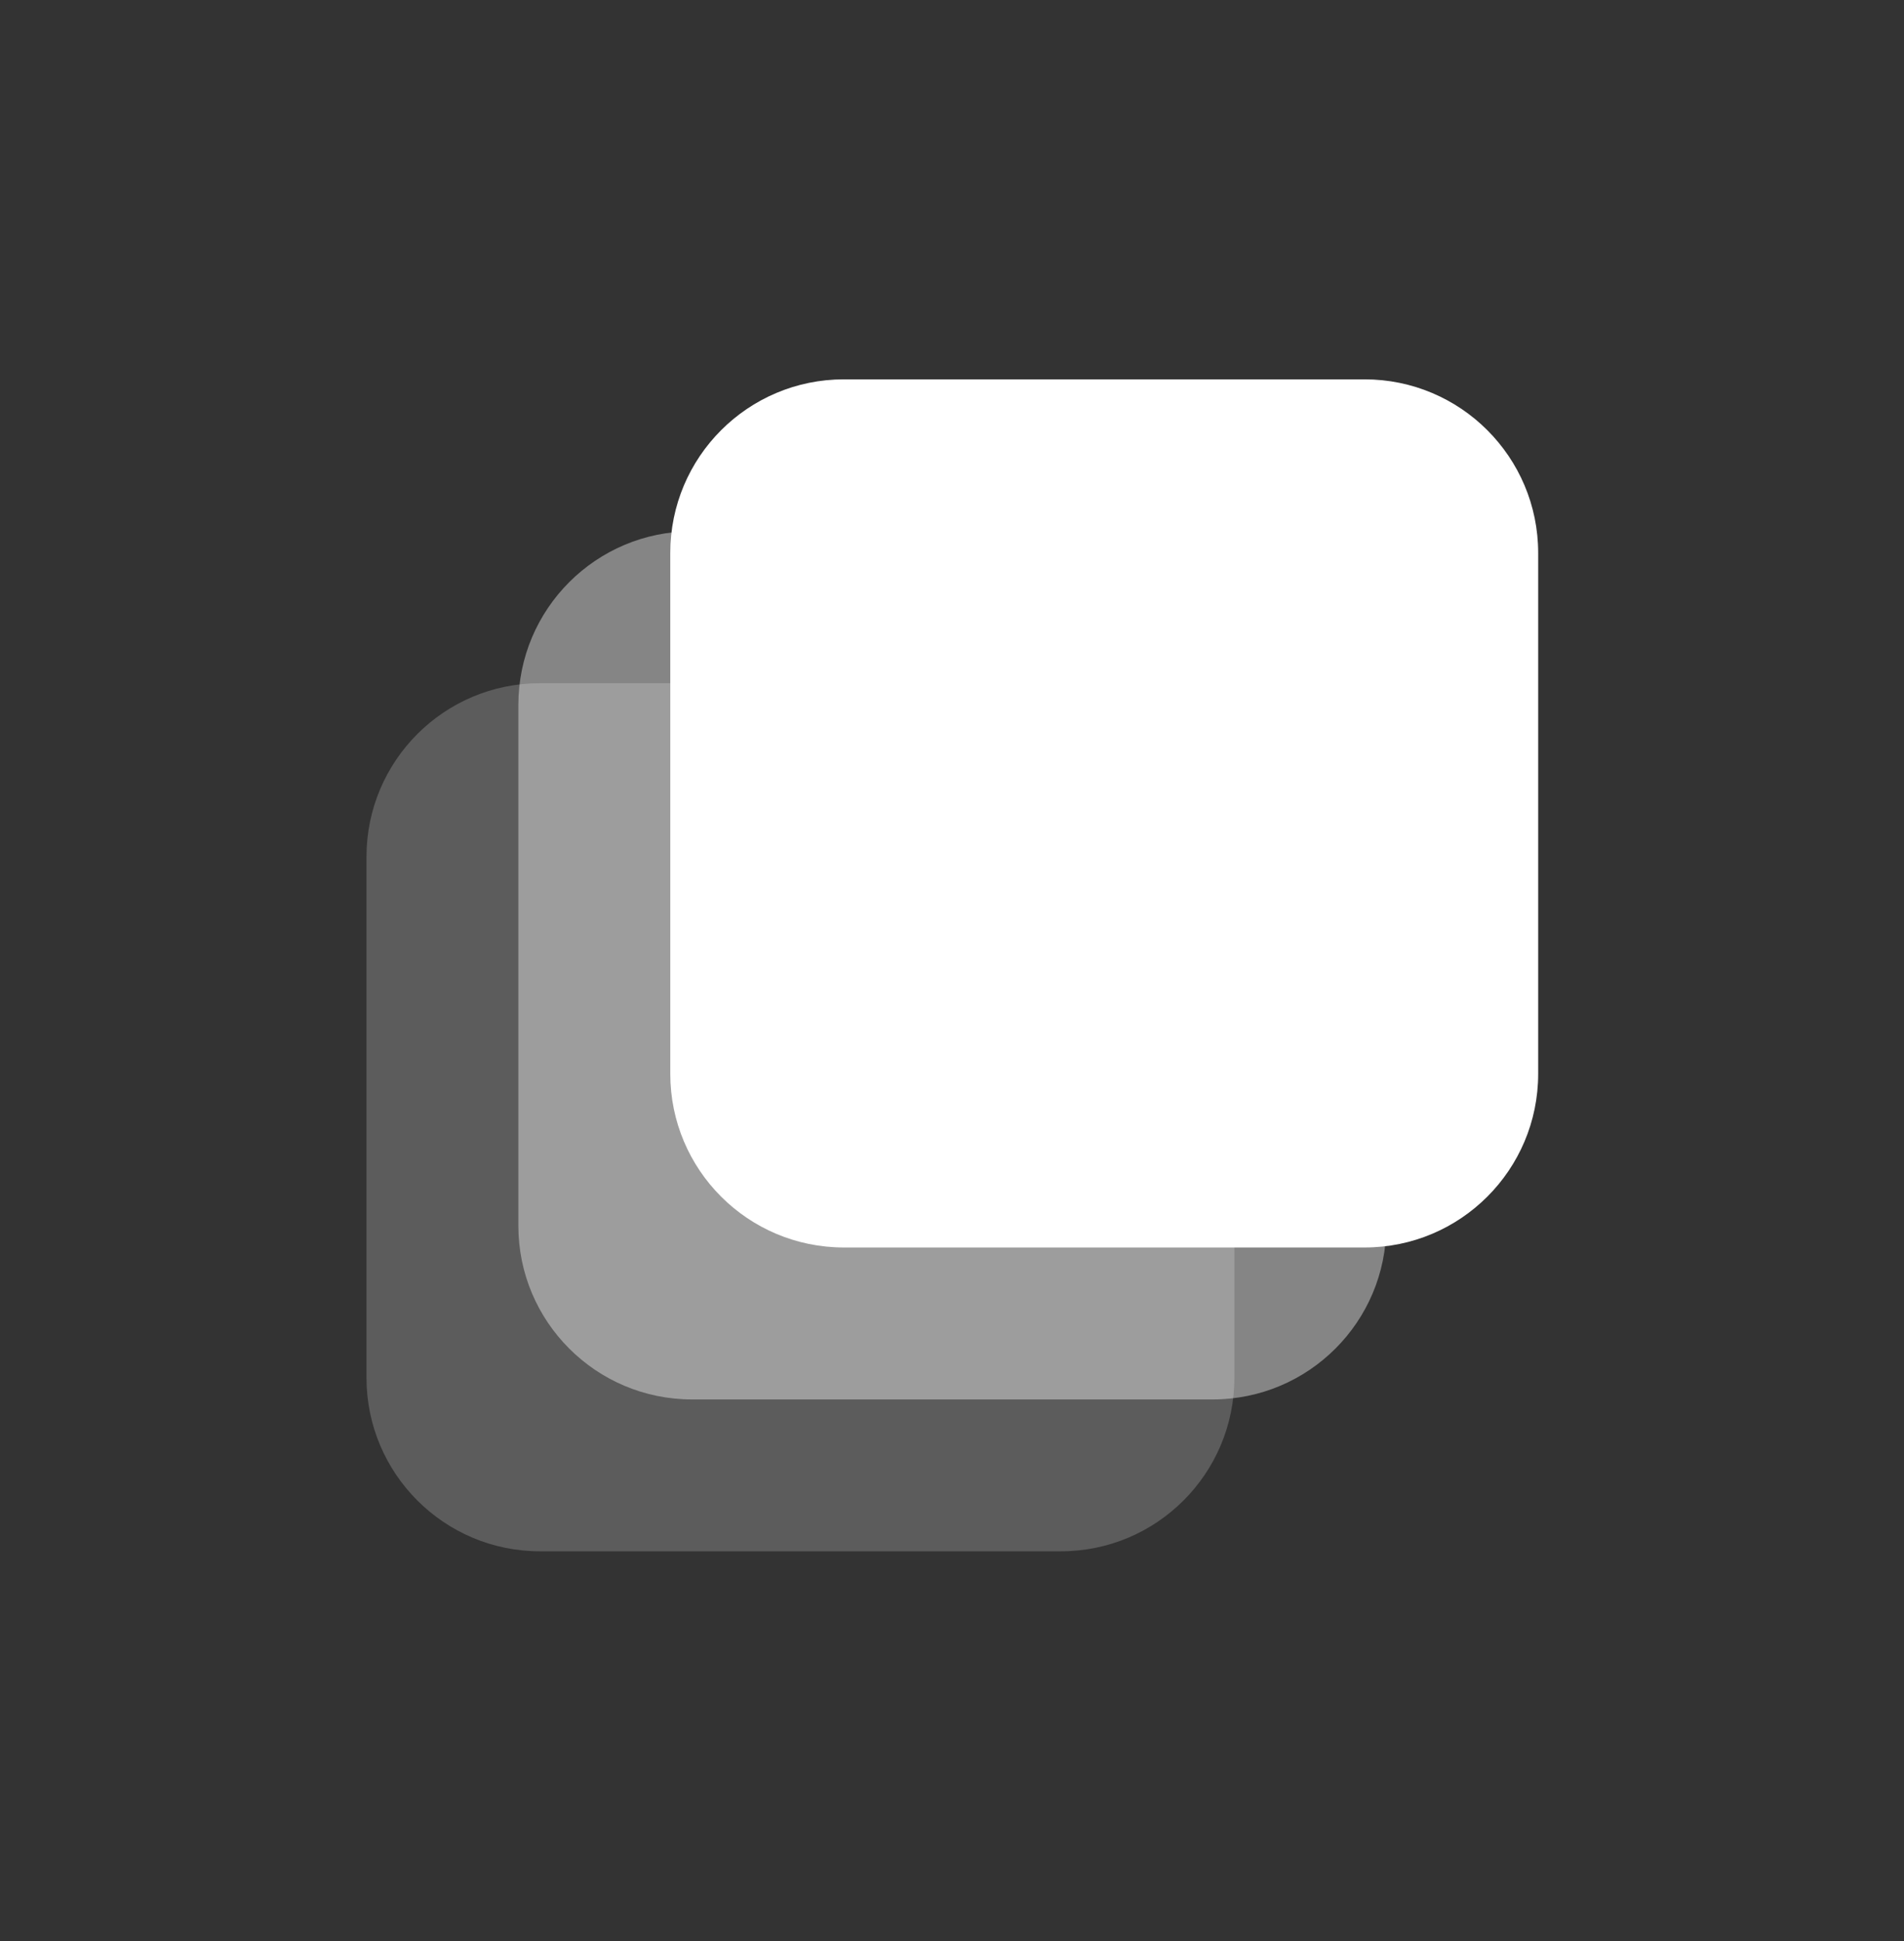
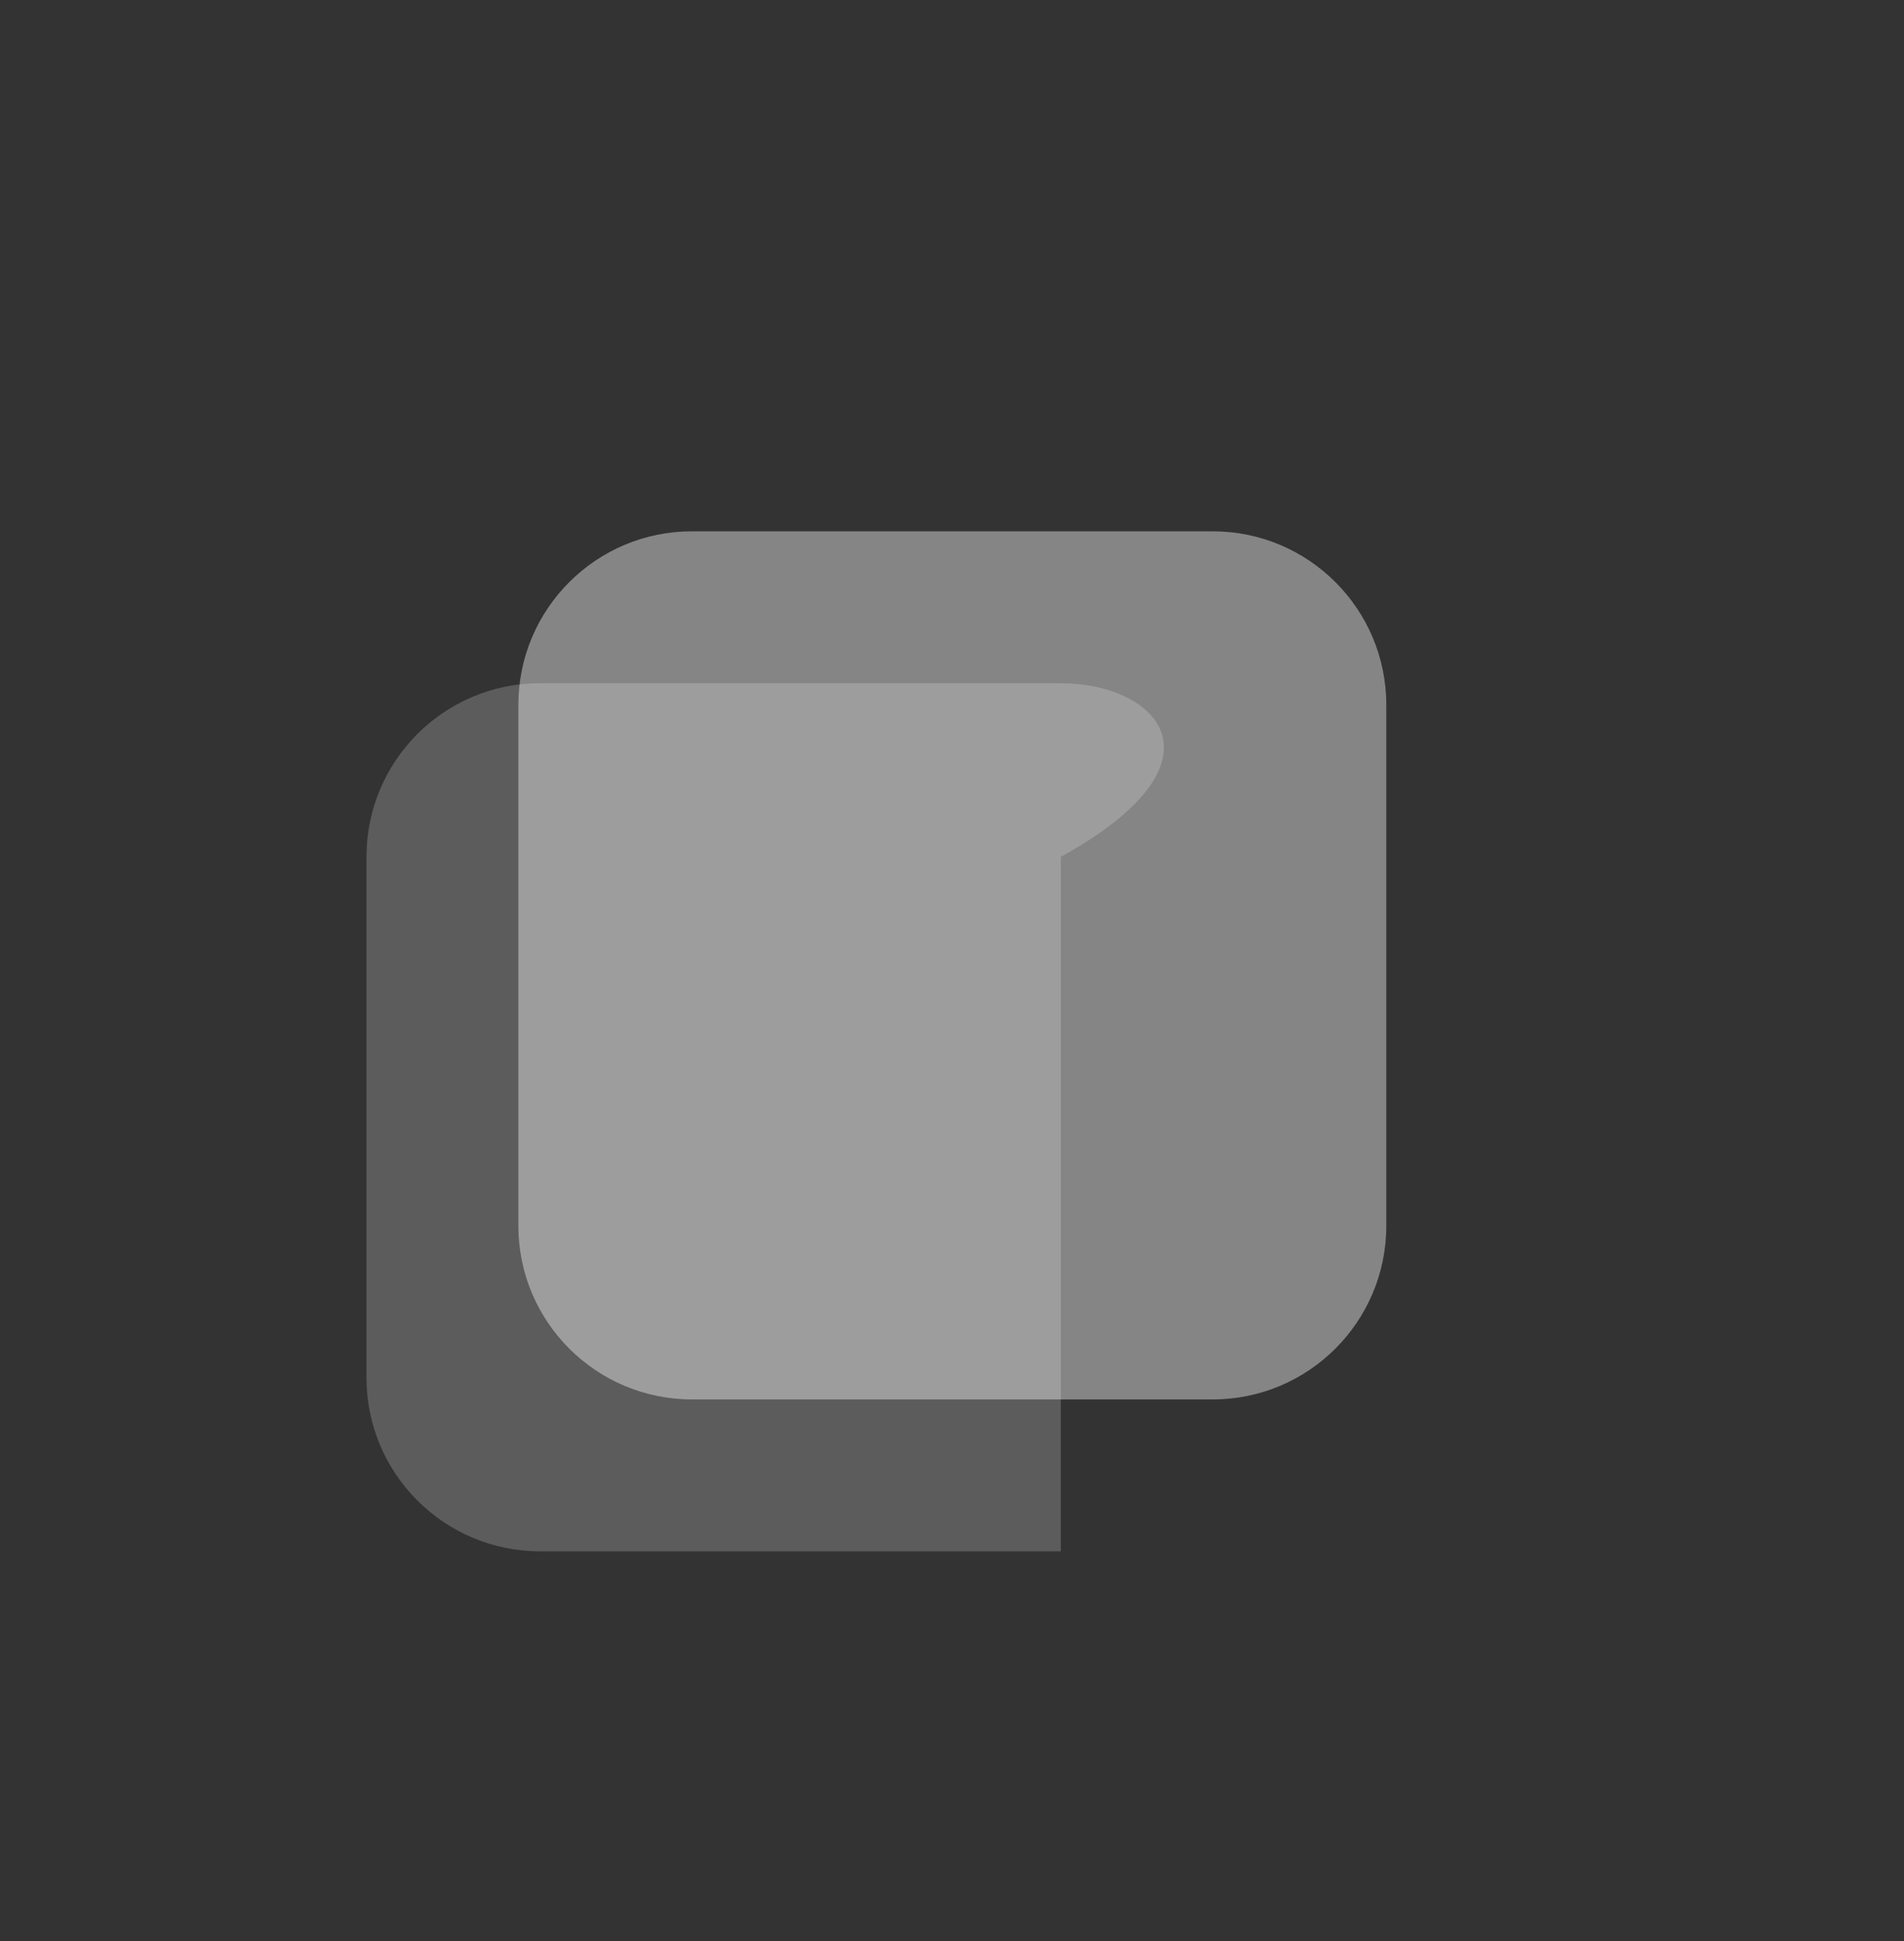
<svg xmlns="http://www.w3.org/2000/svg" width="52" height="53" viewBox="0 0 52 53" fill="none">
  <rect x="0" y="0" width="52" height="53" fill="#333333" stroke="none" />
  <path opacity="0.4" d="M33.12 14.507H18.898C16.28 14.507 14.157 16.63 14.157 19.248V33.47C14.157 36.089 16.28 38.211 18.898 38.211H33.12C35.738 38.211 37.861 36.089 37.861 33.47V19.248C37.861 16.63 35.738 14.507 33.12 14.507Z" fill="white" />
-   <path opacity="0.2" d="M28.972 18.655H14.749C12.131 18.655 10.009 20.777 10.009 23.396V37.618C10.009 40.236 12.131 42.358 14.749 42.358H28.972C31.59 42.358 33.712 40.236 33.712 37.618V23.396C33.712 20.777 31.59 18.655 28.972 18.655Z" fill="white" />
-   <path d="M37.269 10.358H23.046C20.428 10.358 18.306 12.481 18.306 15.099V29.321C18.306 31.94 20.428 34.062 23.046 34.062H37.269C39.887 34.062 42.009 31.94 42.009 29.321V15.099C42.009 12.481 39.887 10.358 37.269 10.358Z" fill="white" />
+   <path opacity="0.2" d="M28.972 18.655H14.749C12.131 18.655 10.009 20.777 10.009 23.396V37.618C10.009 40.236 12.131 42.358 14.749 42.358H28.972V23.396C33.712 20.777 31.59 18.655 28.972 18.655Z" fill="white" />
</svg>